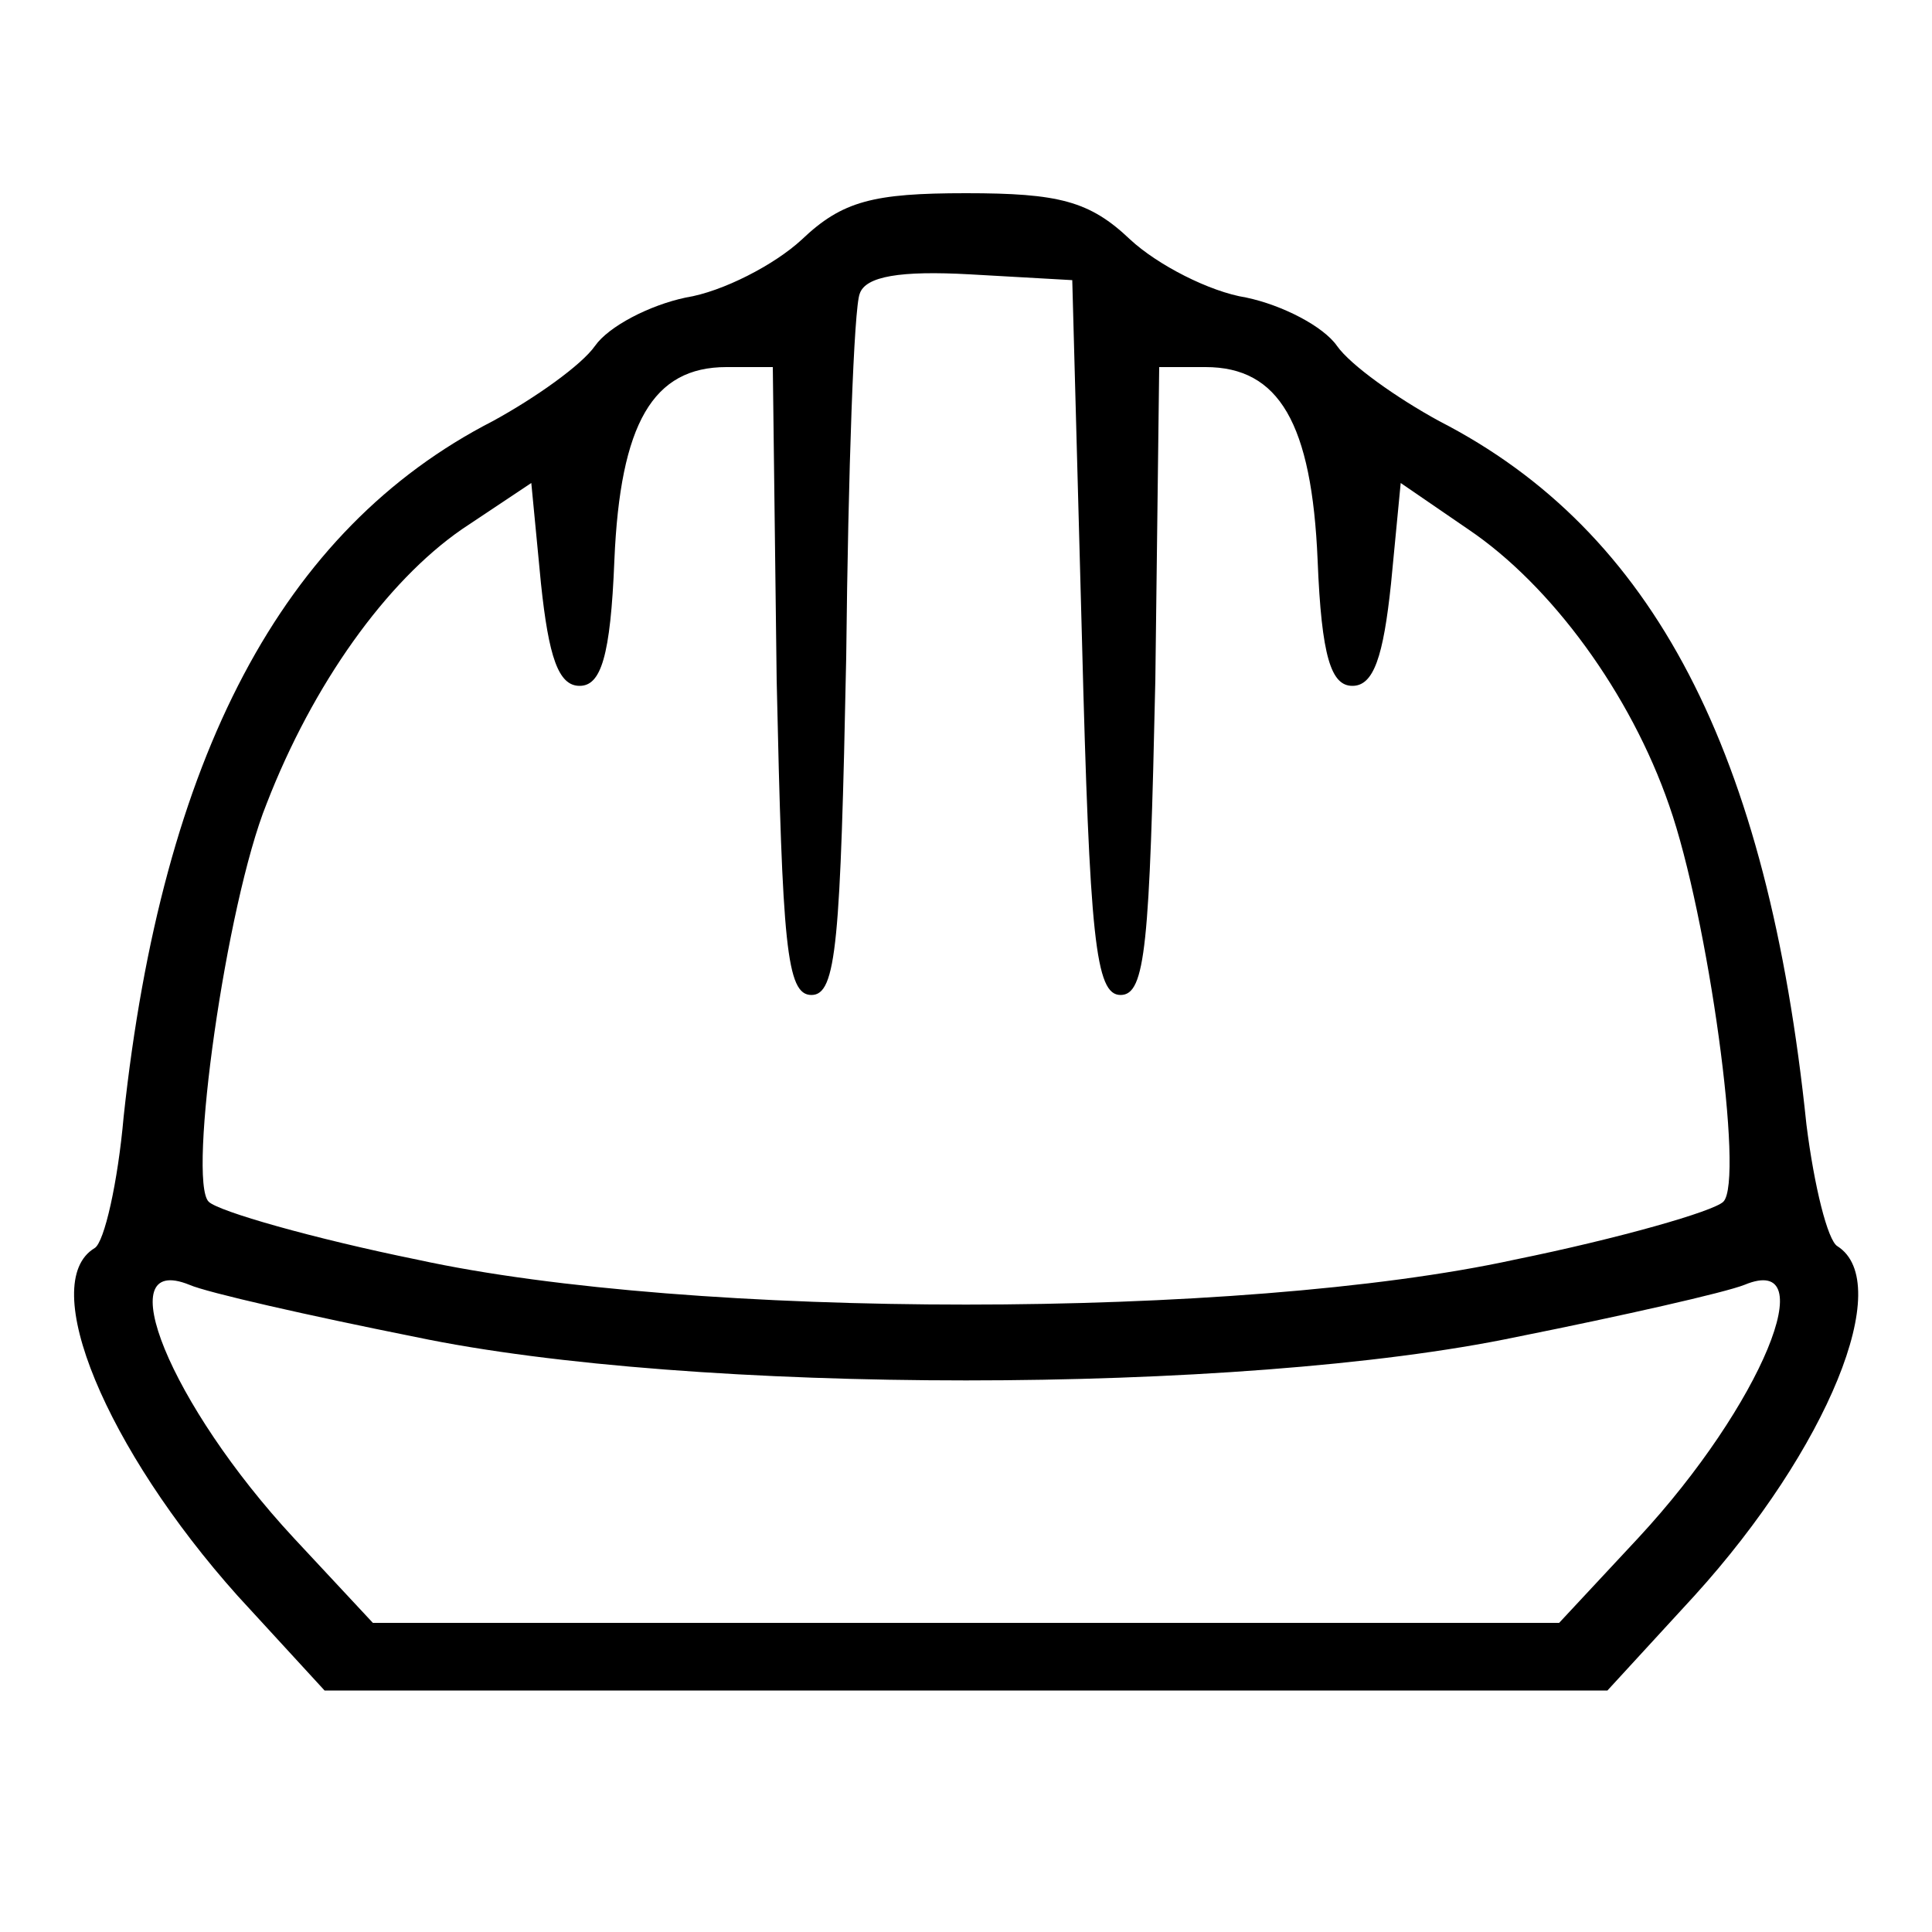
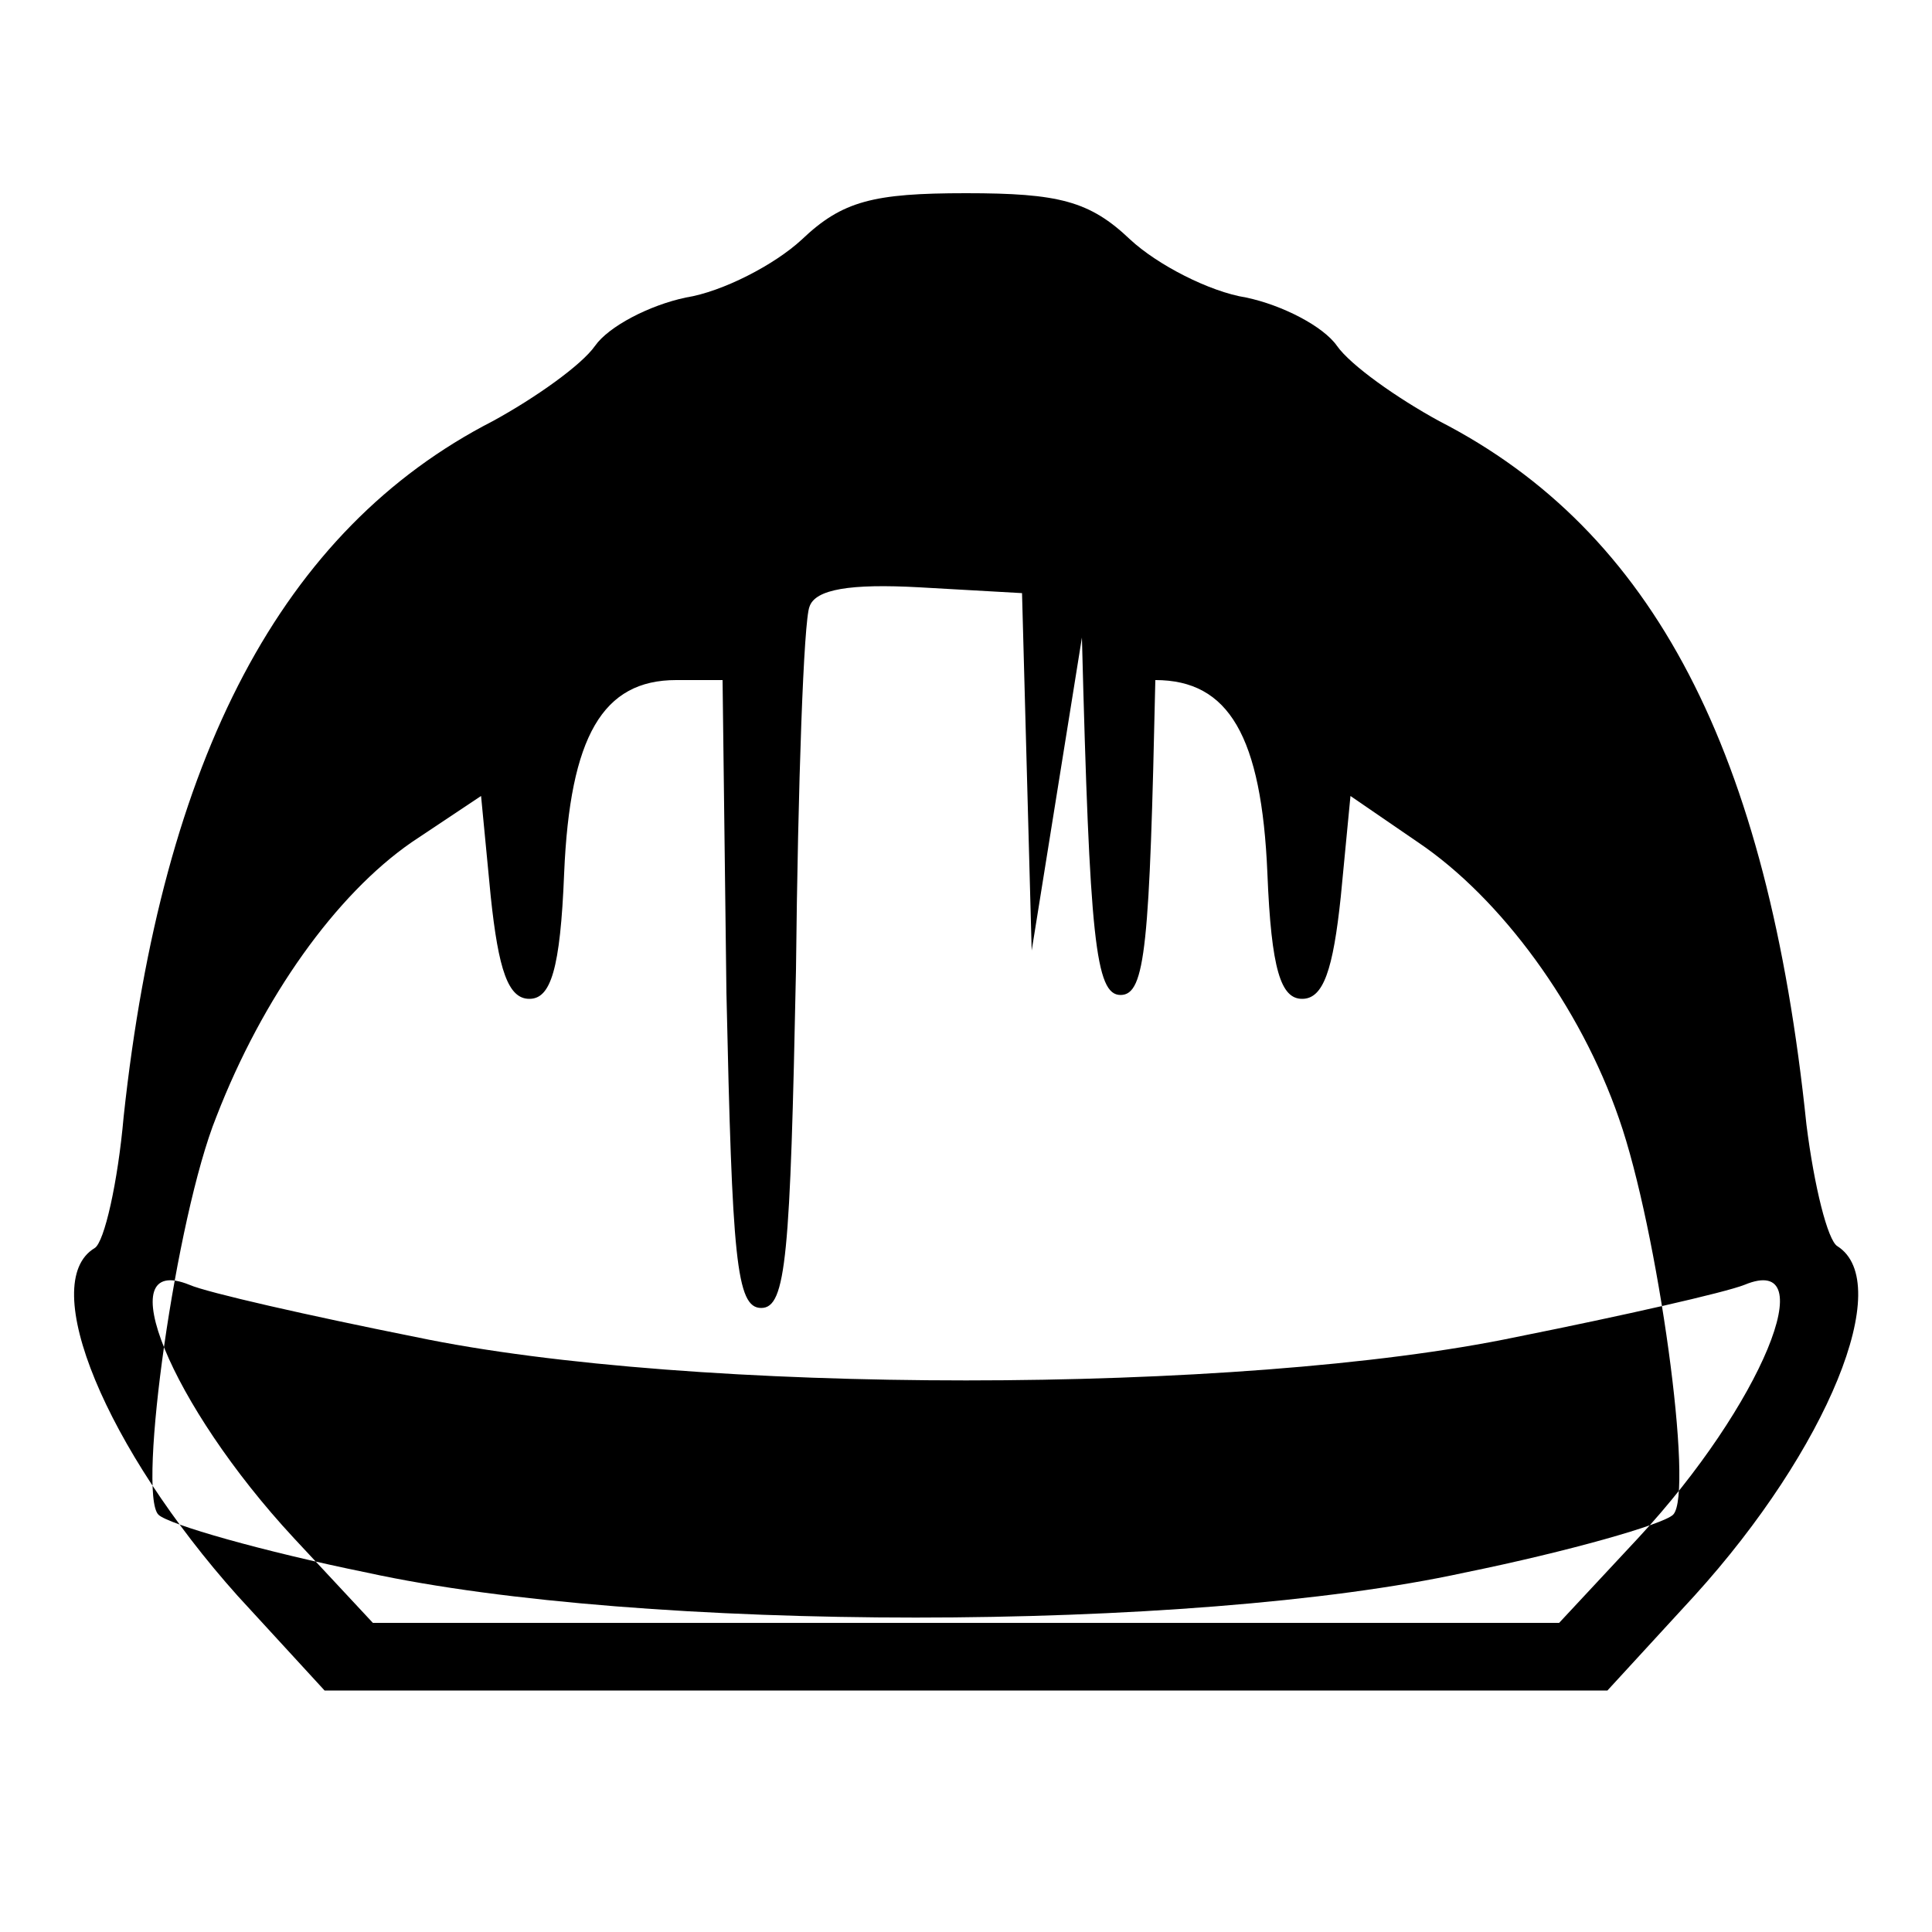
<svg xmlns="http://www.w3.org/2000/svg" width="100pt" height="100pt" viewBox="0 0 100 100" preserveAspectRatio="xMidYMid meet">
  <g transform="translate(0,100) scale(0.1,-0.1)" fill="#000000" stroke="none">
-     <path d="M415 876 c-14 -13 -41 -27 -60 -30 -19 -4 -40 -15 -47 -25 -7 -10 -31 -27 -53 -39 -109 -56 -171 -174 -191 -360 -3 -34 -10 -65 -15 -68 -30 -18 6 -104 74 -180 l45 -49 332 0 332 0 45 49 c69 76 104 162 74 181 -5 3 -12 31 -16 63 -20 193 -79 307 -190 364 -22 12 -46 29 -53 39 -7 10 -28 21 -47 25 -19 3 -46 17 -60 30 -21 20 -37 24 -85 24 -48 0 -64 -4 -85 -24z m145 -206 c4 -156 7 -185 20 -185 13 0 15 26 18 163 l2 162 24 0 c38 0 55 -29 58 -100 2 -50 7 -65 18 -65 11 0 16 15 20 53 l5 52 35 -24 c43 -29 84 -85 104 -143 20 -57 39 -194 28 -205 -5 -5 -54 -19 -108 -30 -142 -31 -426 -31 -568 0 -54 11 -103 25 -108 30 -11 11 9 154 30 206 24 62 62 115 101 142 l36 24 5 -52 c4 -38 9 -53 20 -53 11 0 16 15 18 65 3 71 20 100 58 100 l24 0 2 -162 c3 -137 5 -163 18 -163 13 0 15 27 18 175 1 96 4 181 7 188 3 9 21 12 57 10 l53 -3 5 -185z m-345 -362 c143 -30 427 -30 570 0 55 11 108 23 118 27 41 17 9 -62 -55 -131 l-41 -44 -307 0 -307 0 -41 44 c-64 69 -96 148 -54 131 9 -4 62 -16 117 -27z" />
+     <path d="M415 876 c-14 -13 -41 -27 -60 -30 -19 -4 -40 -15 -47 -25 -7 -10 -31 -27 -53 -39 -109 -56 -171 -174 -191 -360 -3 -34 -10 -65 -15 -68 -30 -18 6 -104 74 -180 l45 -49 332 0 332 0 45 49 c69 76 104 162 74 181 -5 3 -12 31 -16 63 -20 193 -79 307 -190 364 -22 12 -46 29 -53 39 -7 10 -28 21 -47 25 -19 3 -46 17 -60 30 -21 20 -37 24 -85 24 -48 0 -64 -4 -85 -24z m145 -206 c4 -156 7 -185 20 -185 13 0 15 26 18 163 c38 0 55 -29 58 -100 2 -50 7 -65 18 -65 11 0 16 15 20 53 l5 52 35 -24 c43 -29 84 -85 104 -143 20 -57 39 -194 28 -205 -5 -5 -54 -19 -108 -30 -142 -31 -426 -31 -568 0 -54 11 -103 25 -108 30 -11 11 9 154 30 206 24 62 62 115 101 142 l36 24 5 -52 c4 -38 9 -53 20 -53 11 0 16 15 18 65 3 71 20 100 58 100 l24 0 2 -162 c3 -137 5 -163 18 -163 13 0 15 27 18 175 1 96 4 181 7 188 3 9 21 12 57 10 l53 -3 5 -185z m-345 -362 c143 -30 427 -30 570 0 55 11 108 23 118 27 41 17 9 -62 -55 -131 l-41 -44 -307 0 -307 0 -41 44 c-64 69 -96 148 -54 131 9 -4 62 -16 117 -27z" />
  </g>
</svg>